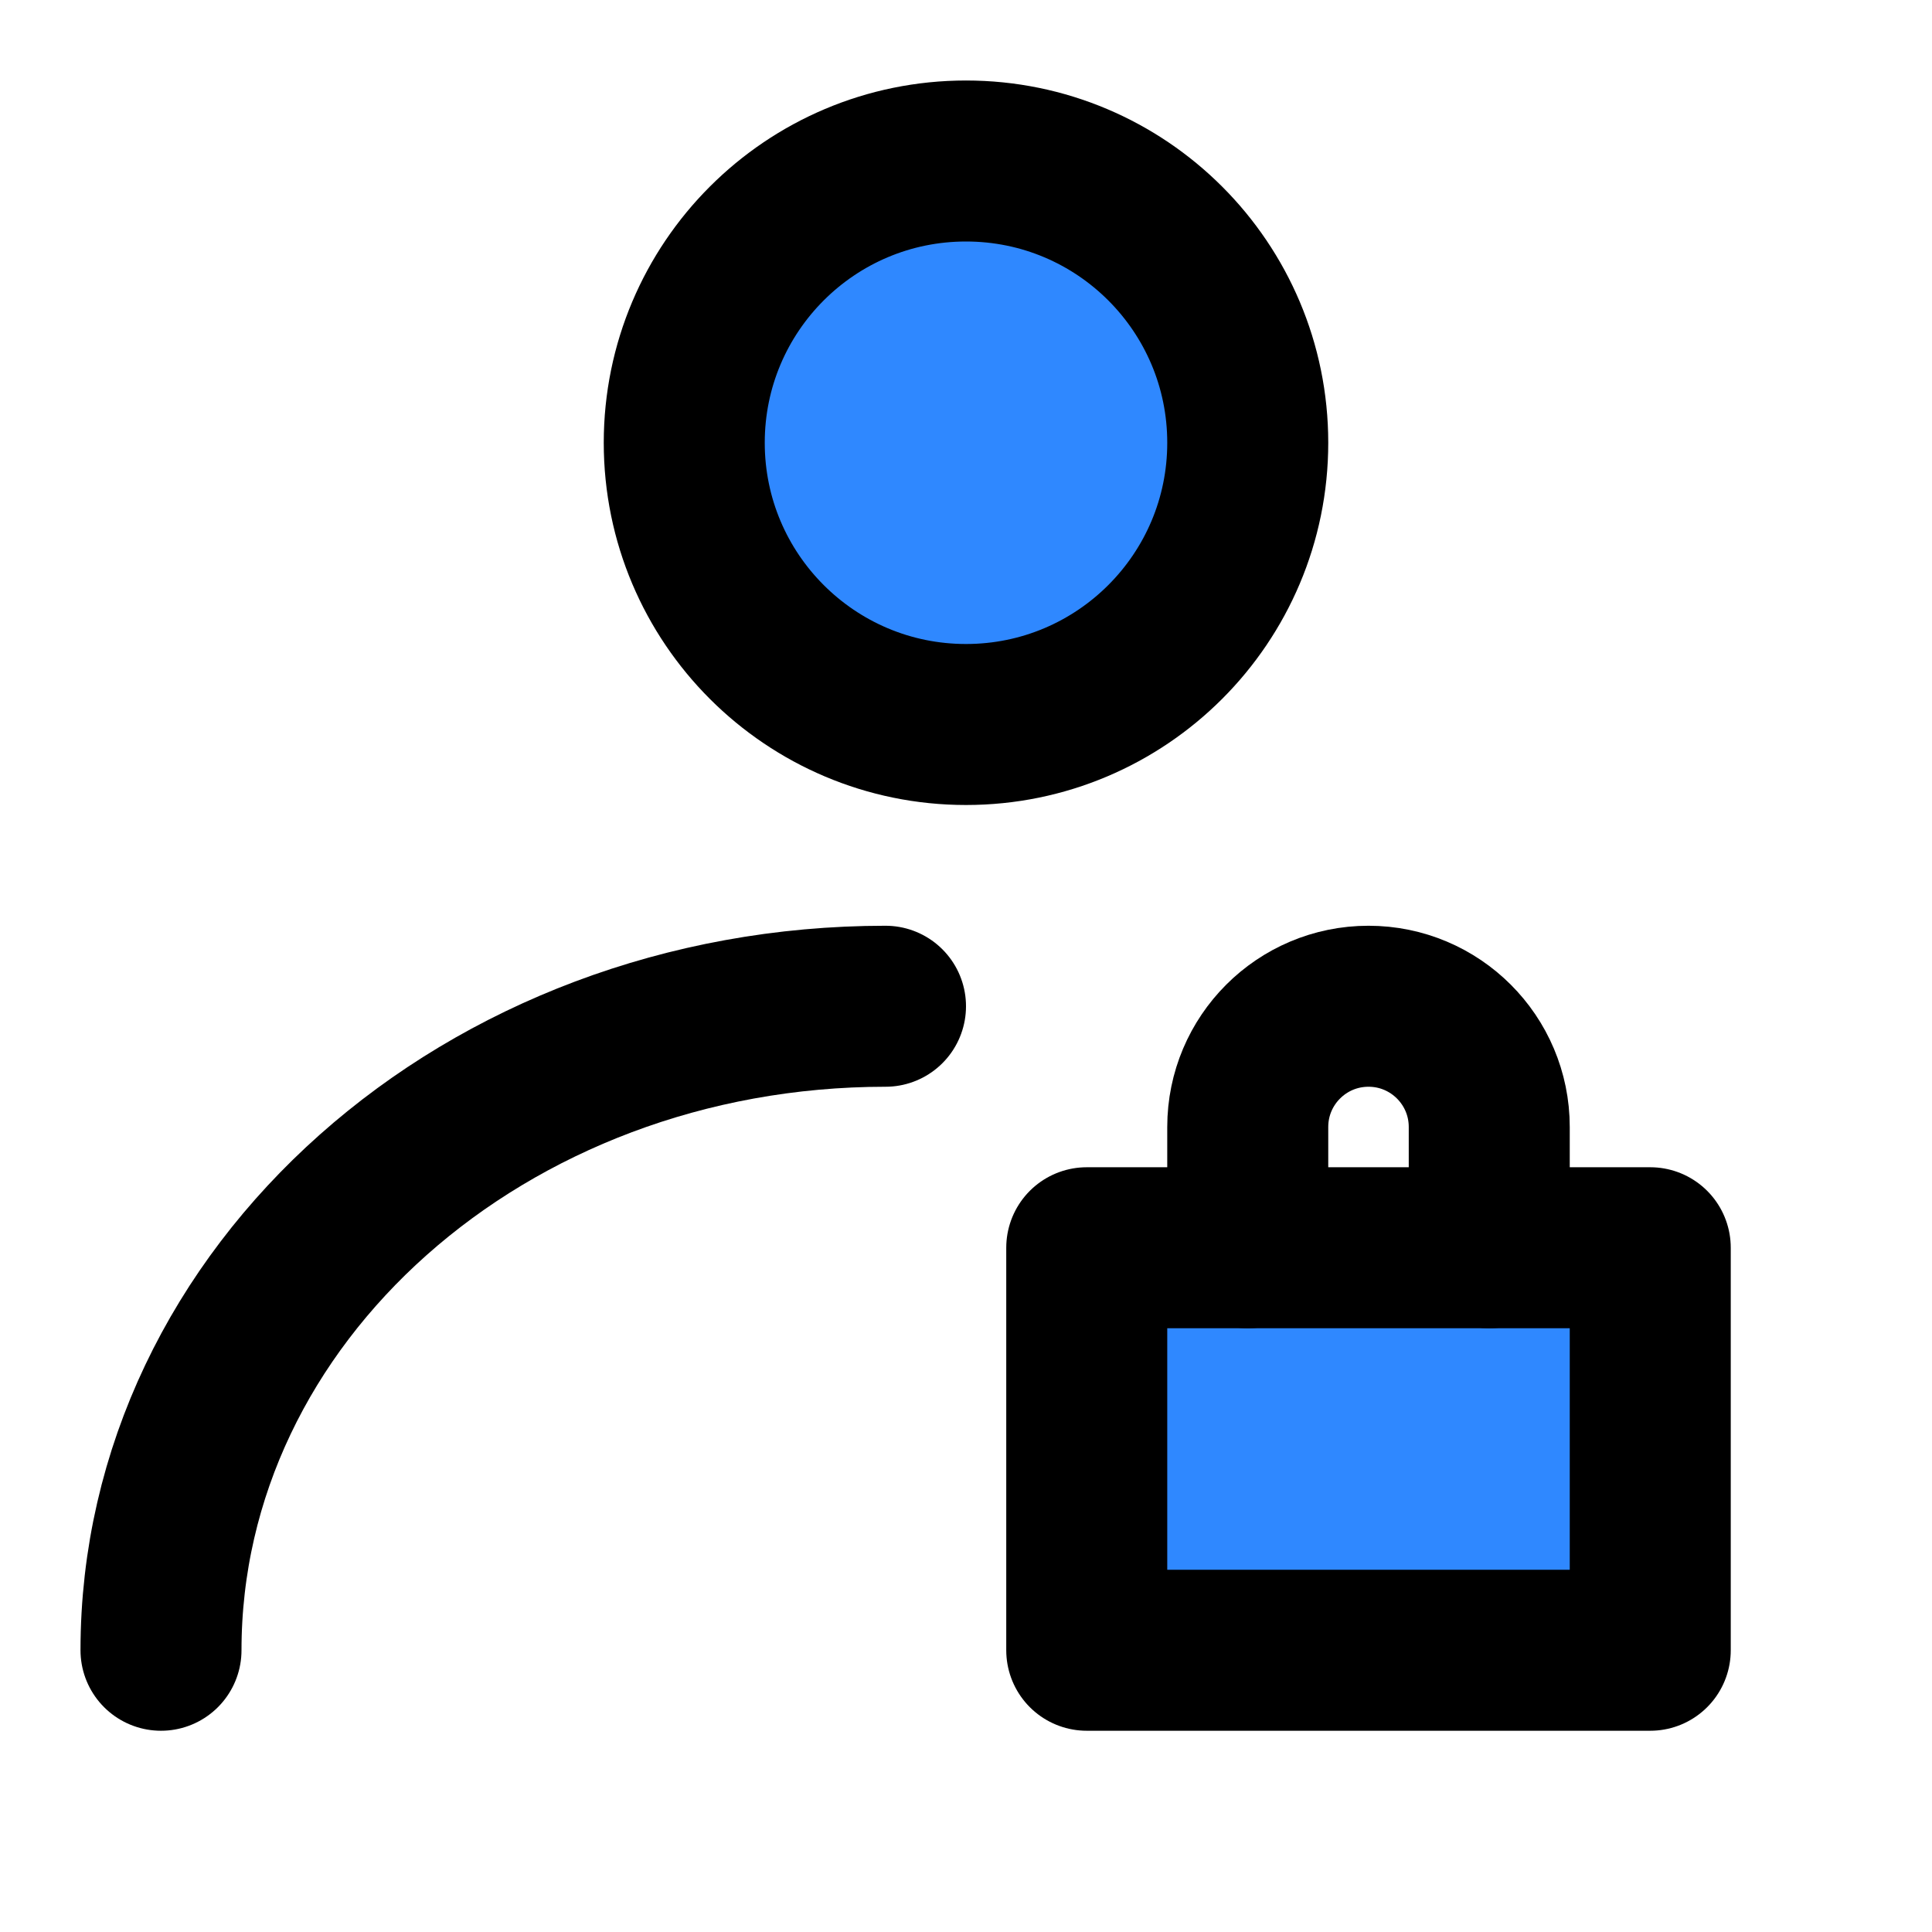
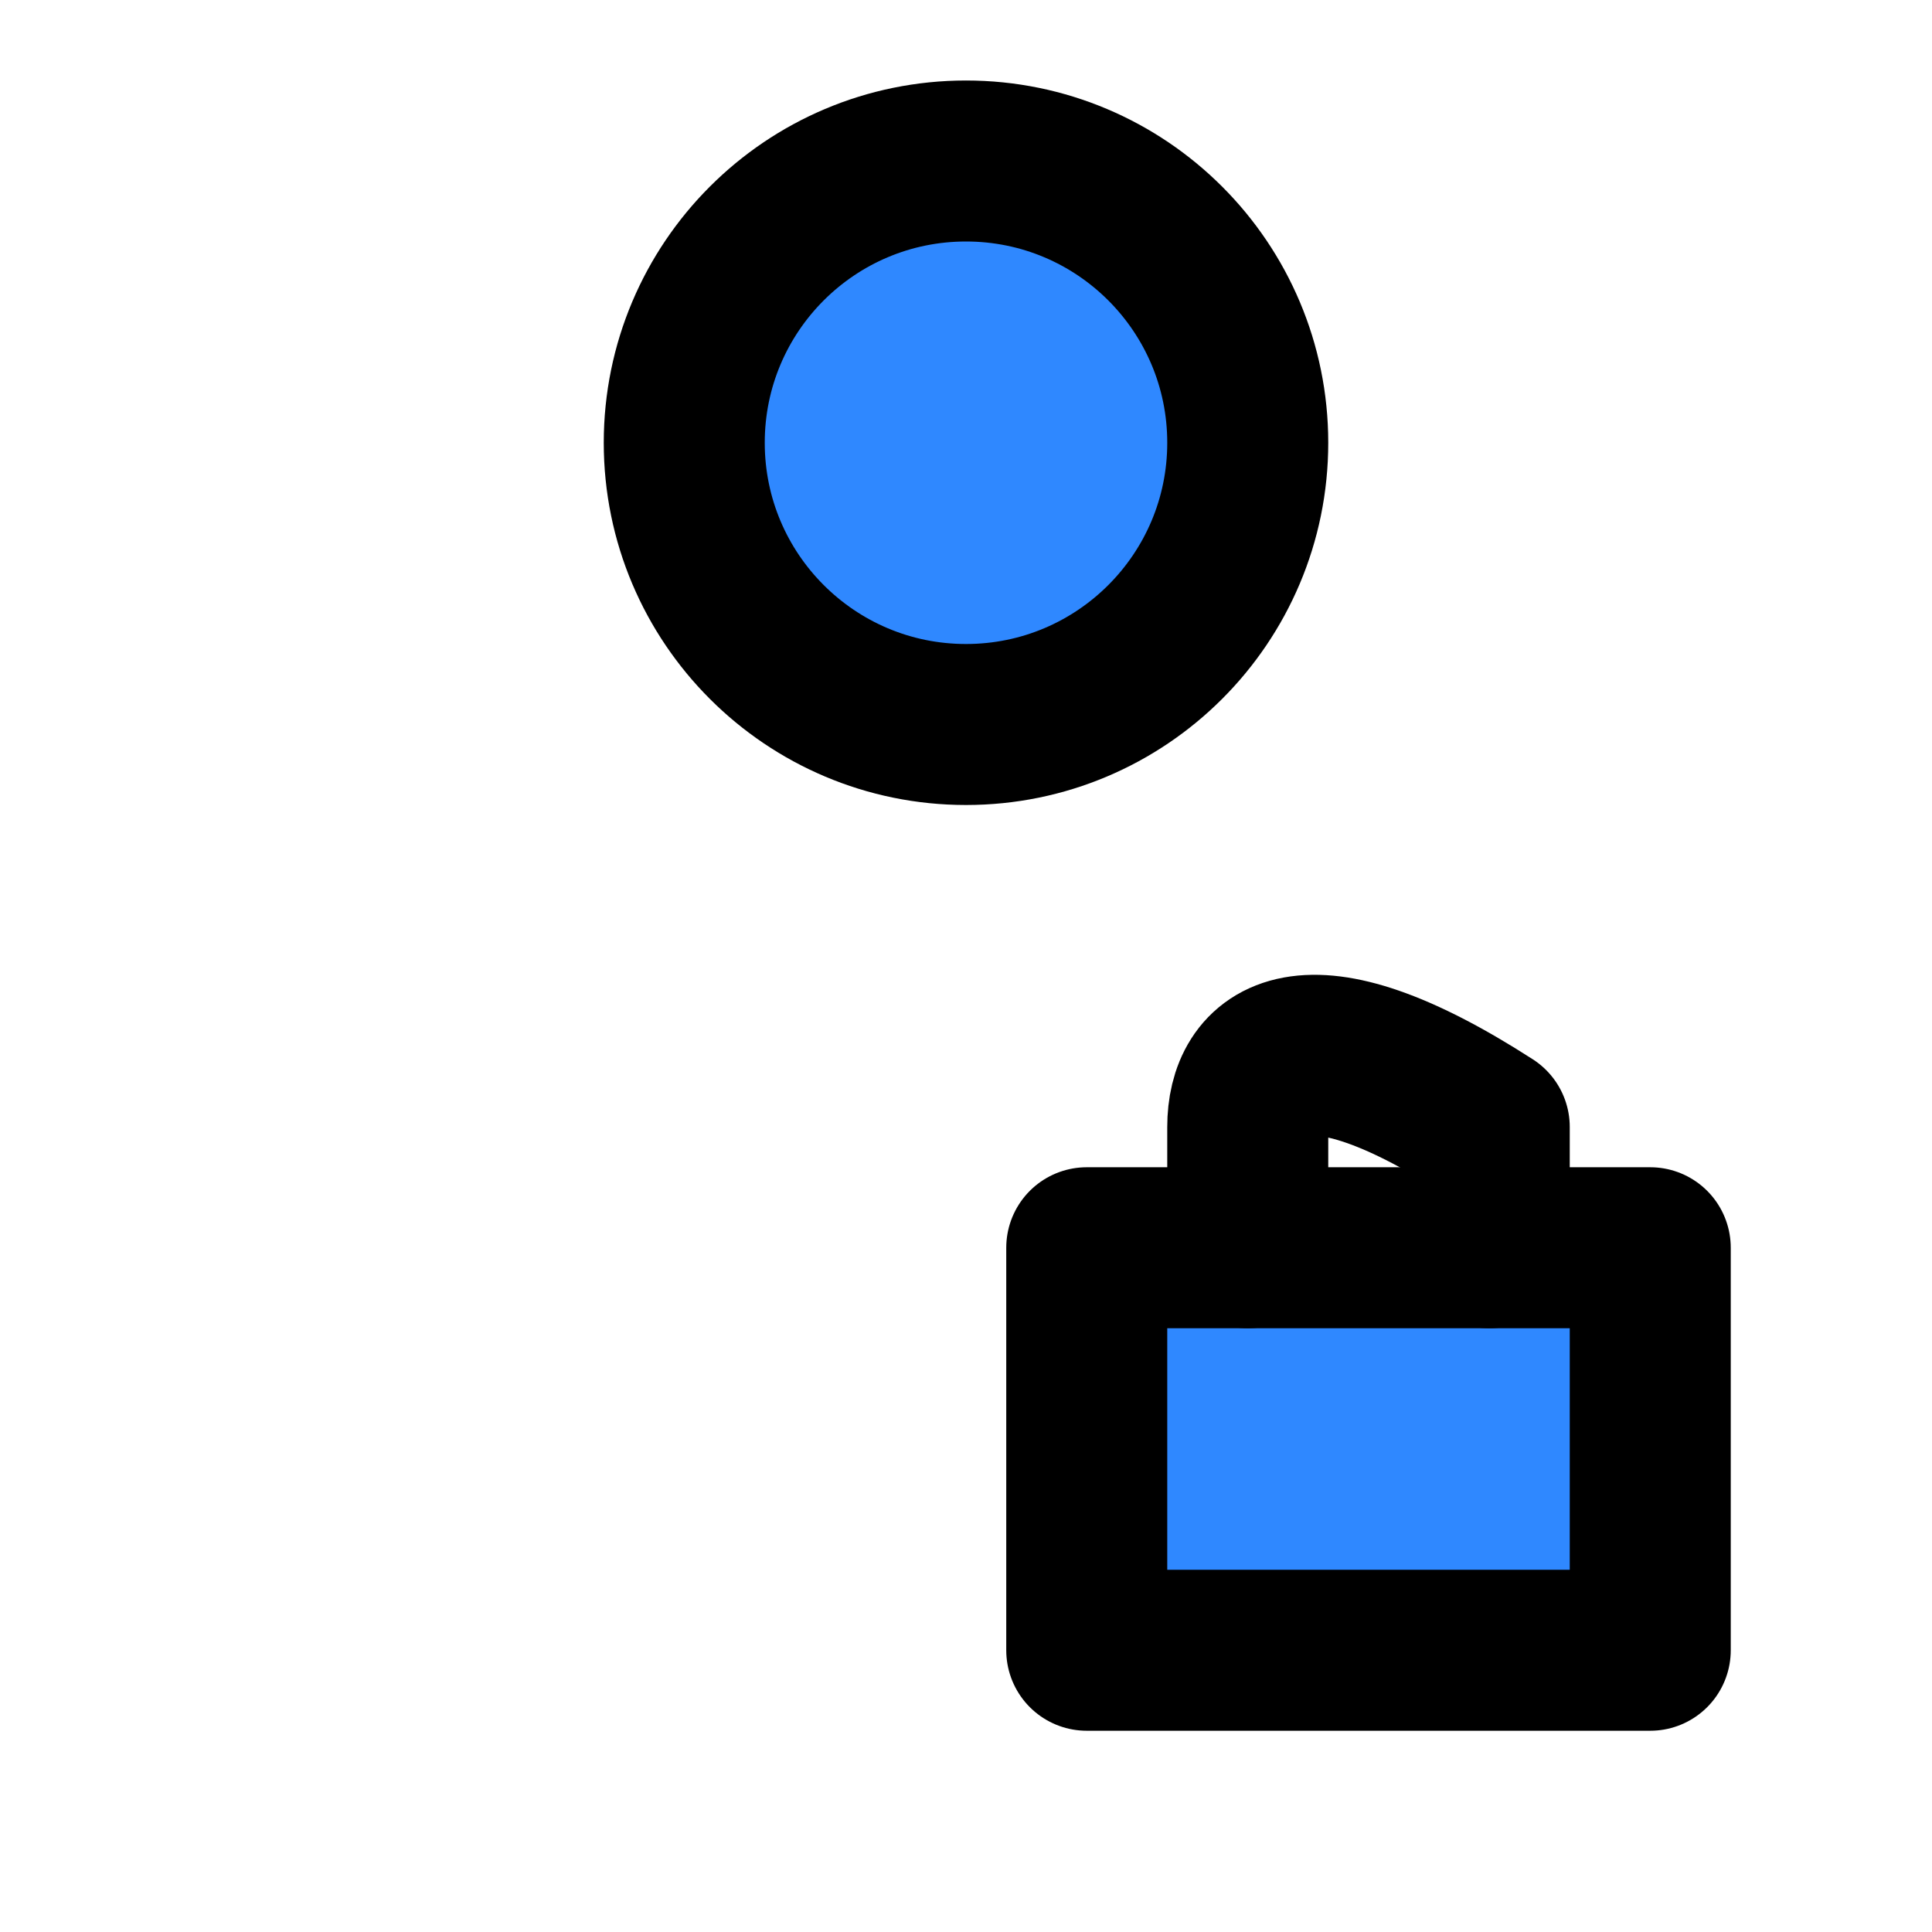
<svg xmlns="http://www.w3.org/2000/svg" width="800px" height="800px" viewBox="0 0 48 48" fill="none">
  <circle cx="24" cy="11" r="7" fill="#2F88FF" stroke="#000000" stroke-width="4" stroke-linecap="round" stroke-linejoin="round" />
-   <path d="M4 41C4 32.163 12.059 25 22 25" stroke="#000000" stroke-width="4" stroke-linecap="round" stroke-linejoin="round" />
  <rect x="27" y="31" width="14" height="10" fill="#2F88FF" stroke="#000000" stroke-width="4" stroke-linecap="round" stroke-linejoin="round" />
-   <path d="M37 31V28C37 26.343 35.657 25 34 25C32.343 25 31 26.343 31 28V31" stroke="#000000" stroke-width="4" stroke-linecap="round" stroke-linejoin="round" />
+   <path d="M37 31V28C32.343 25 31 26.343 31 28V31" stroke="#000000" stroke-width="4" stroke-linecap="round" stroke-linejoin="round" />
</svg>